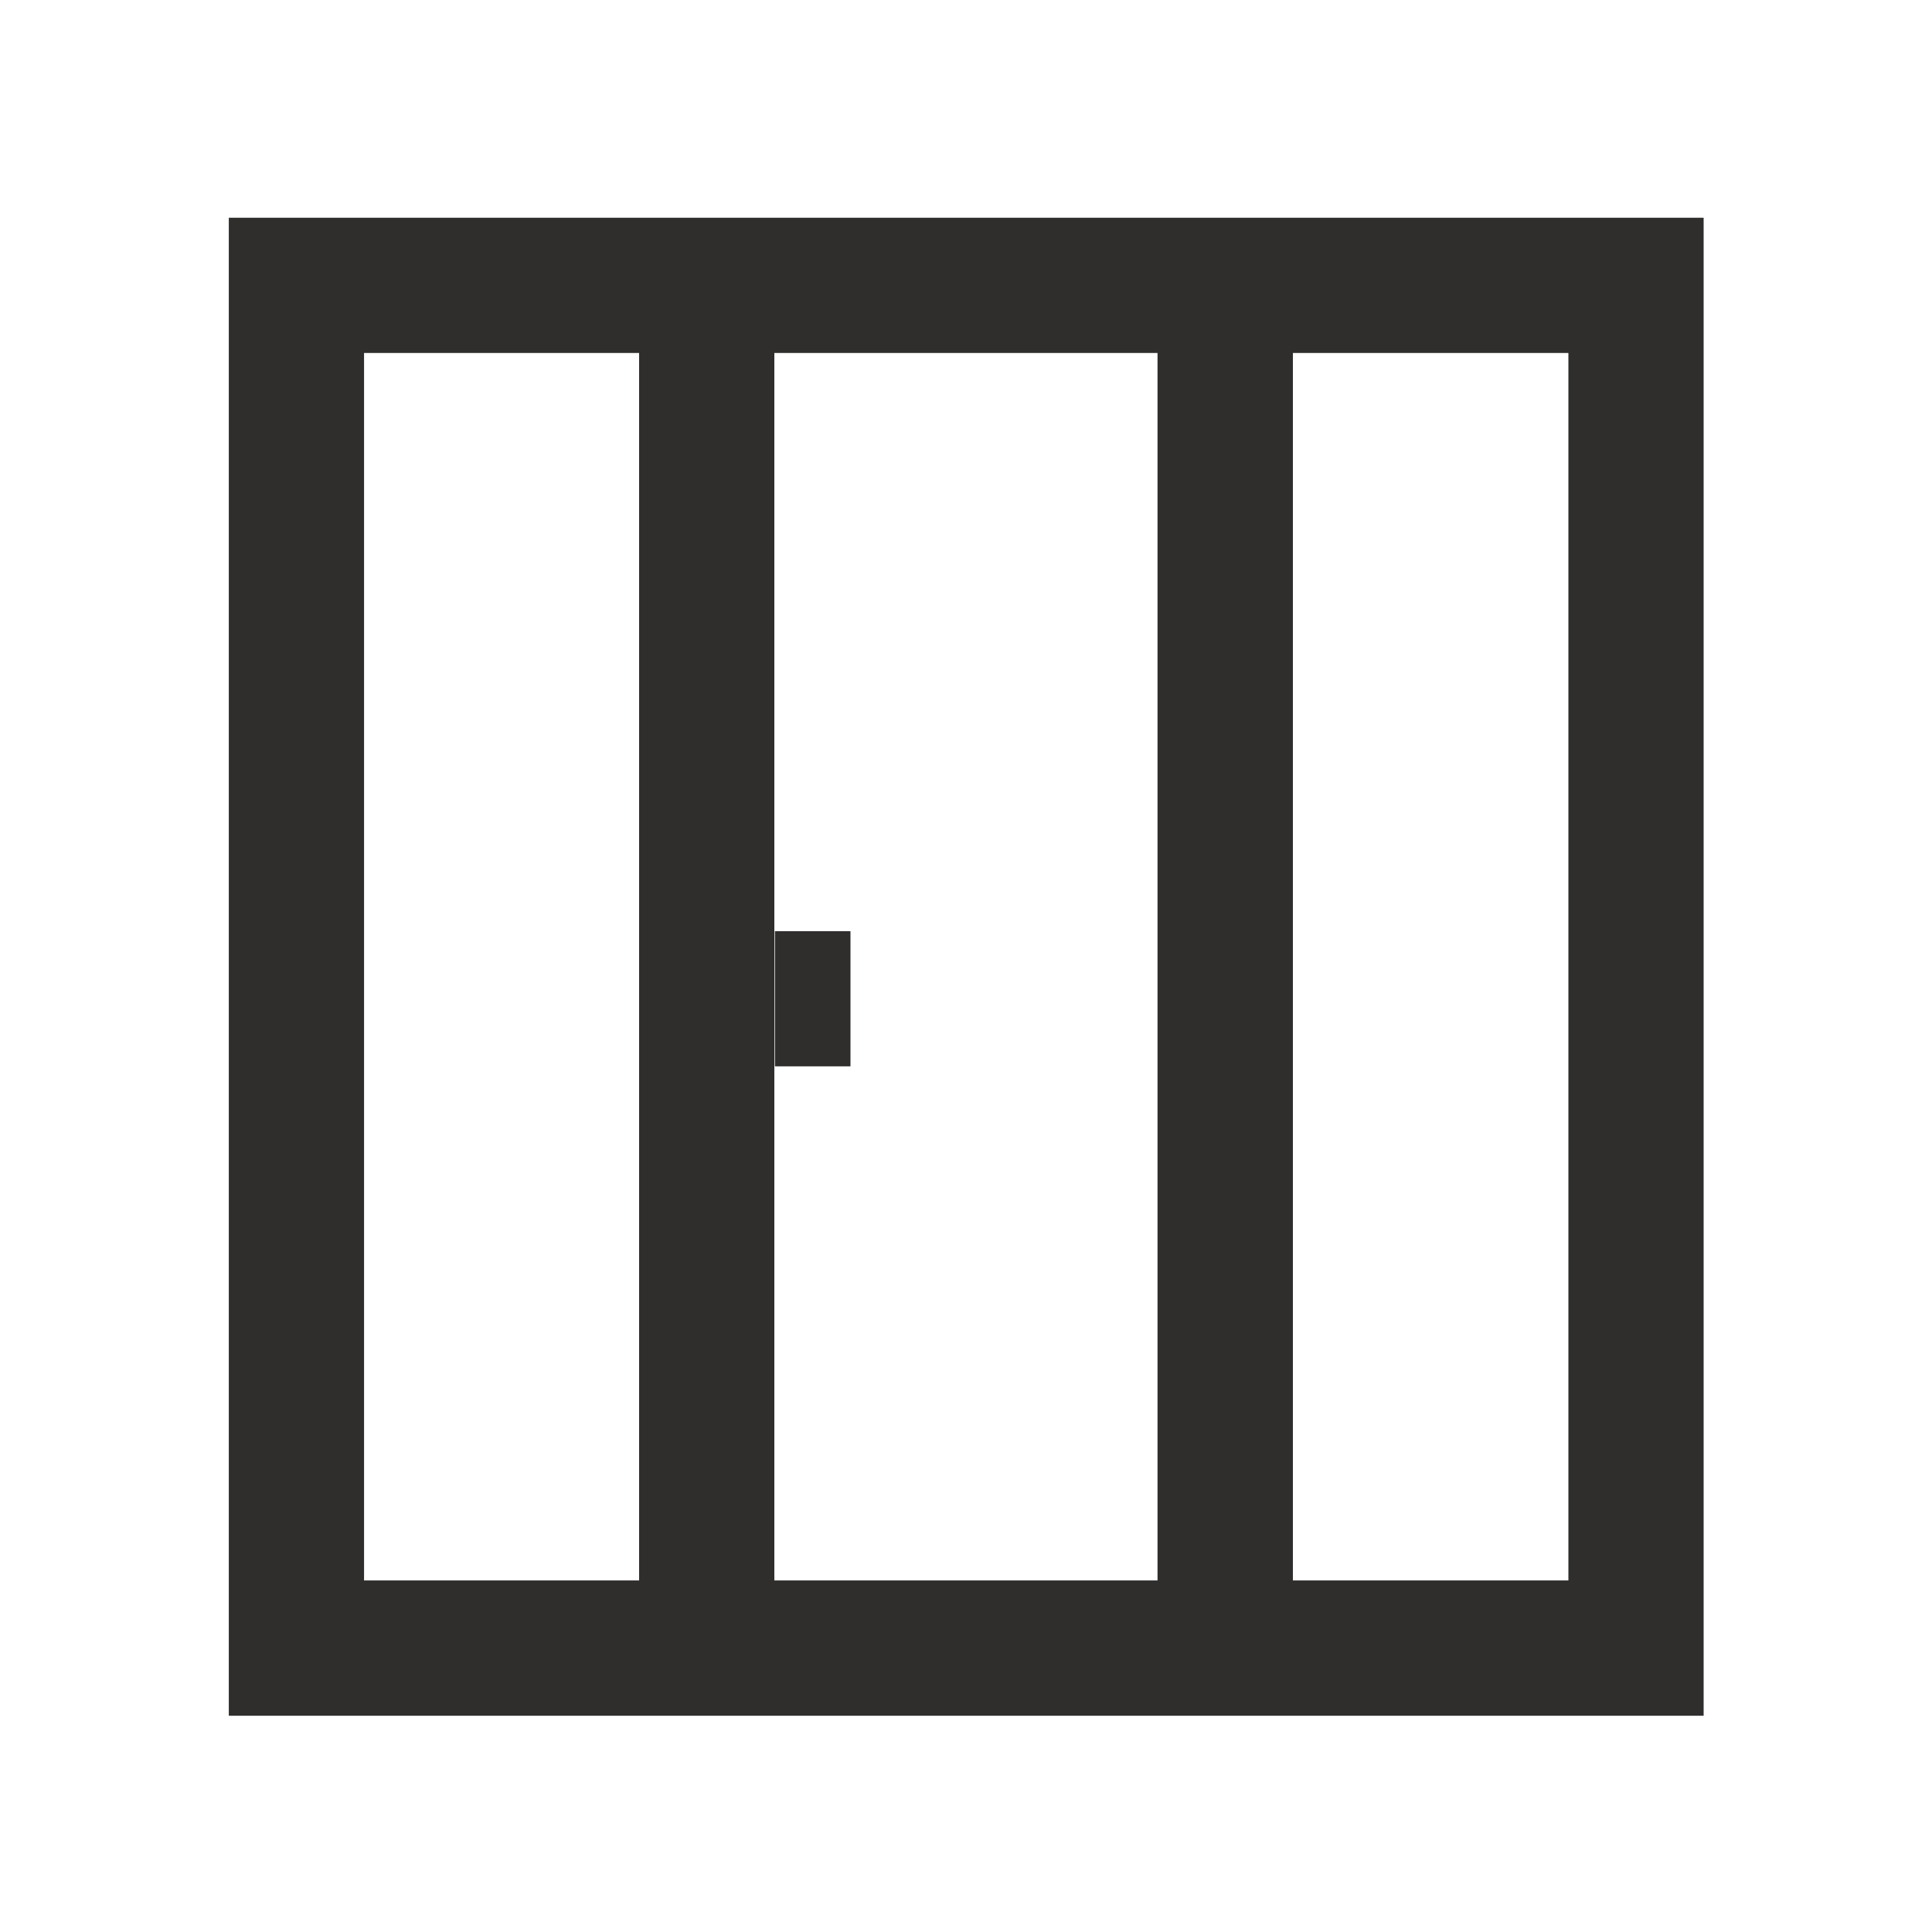
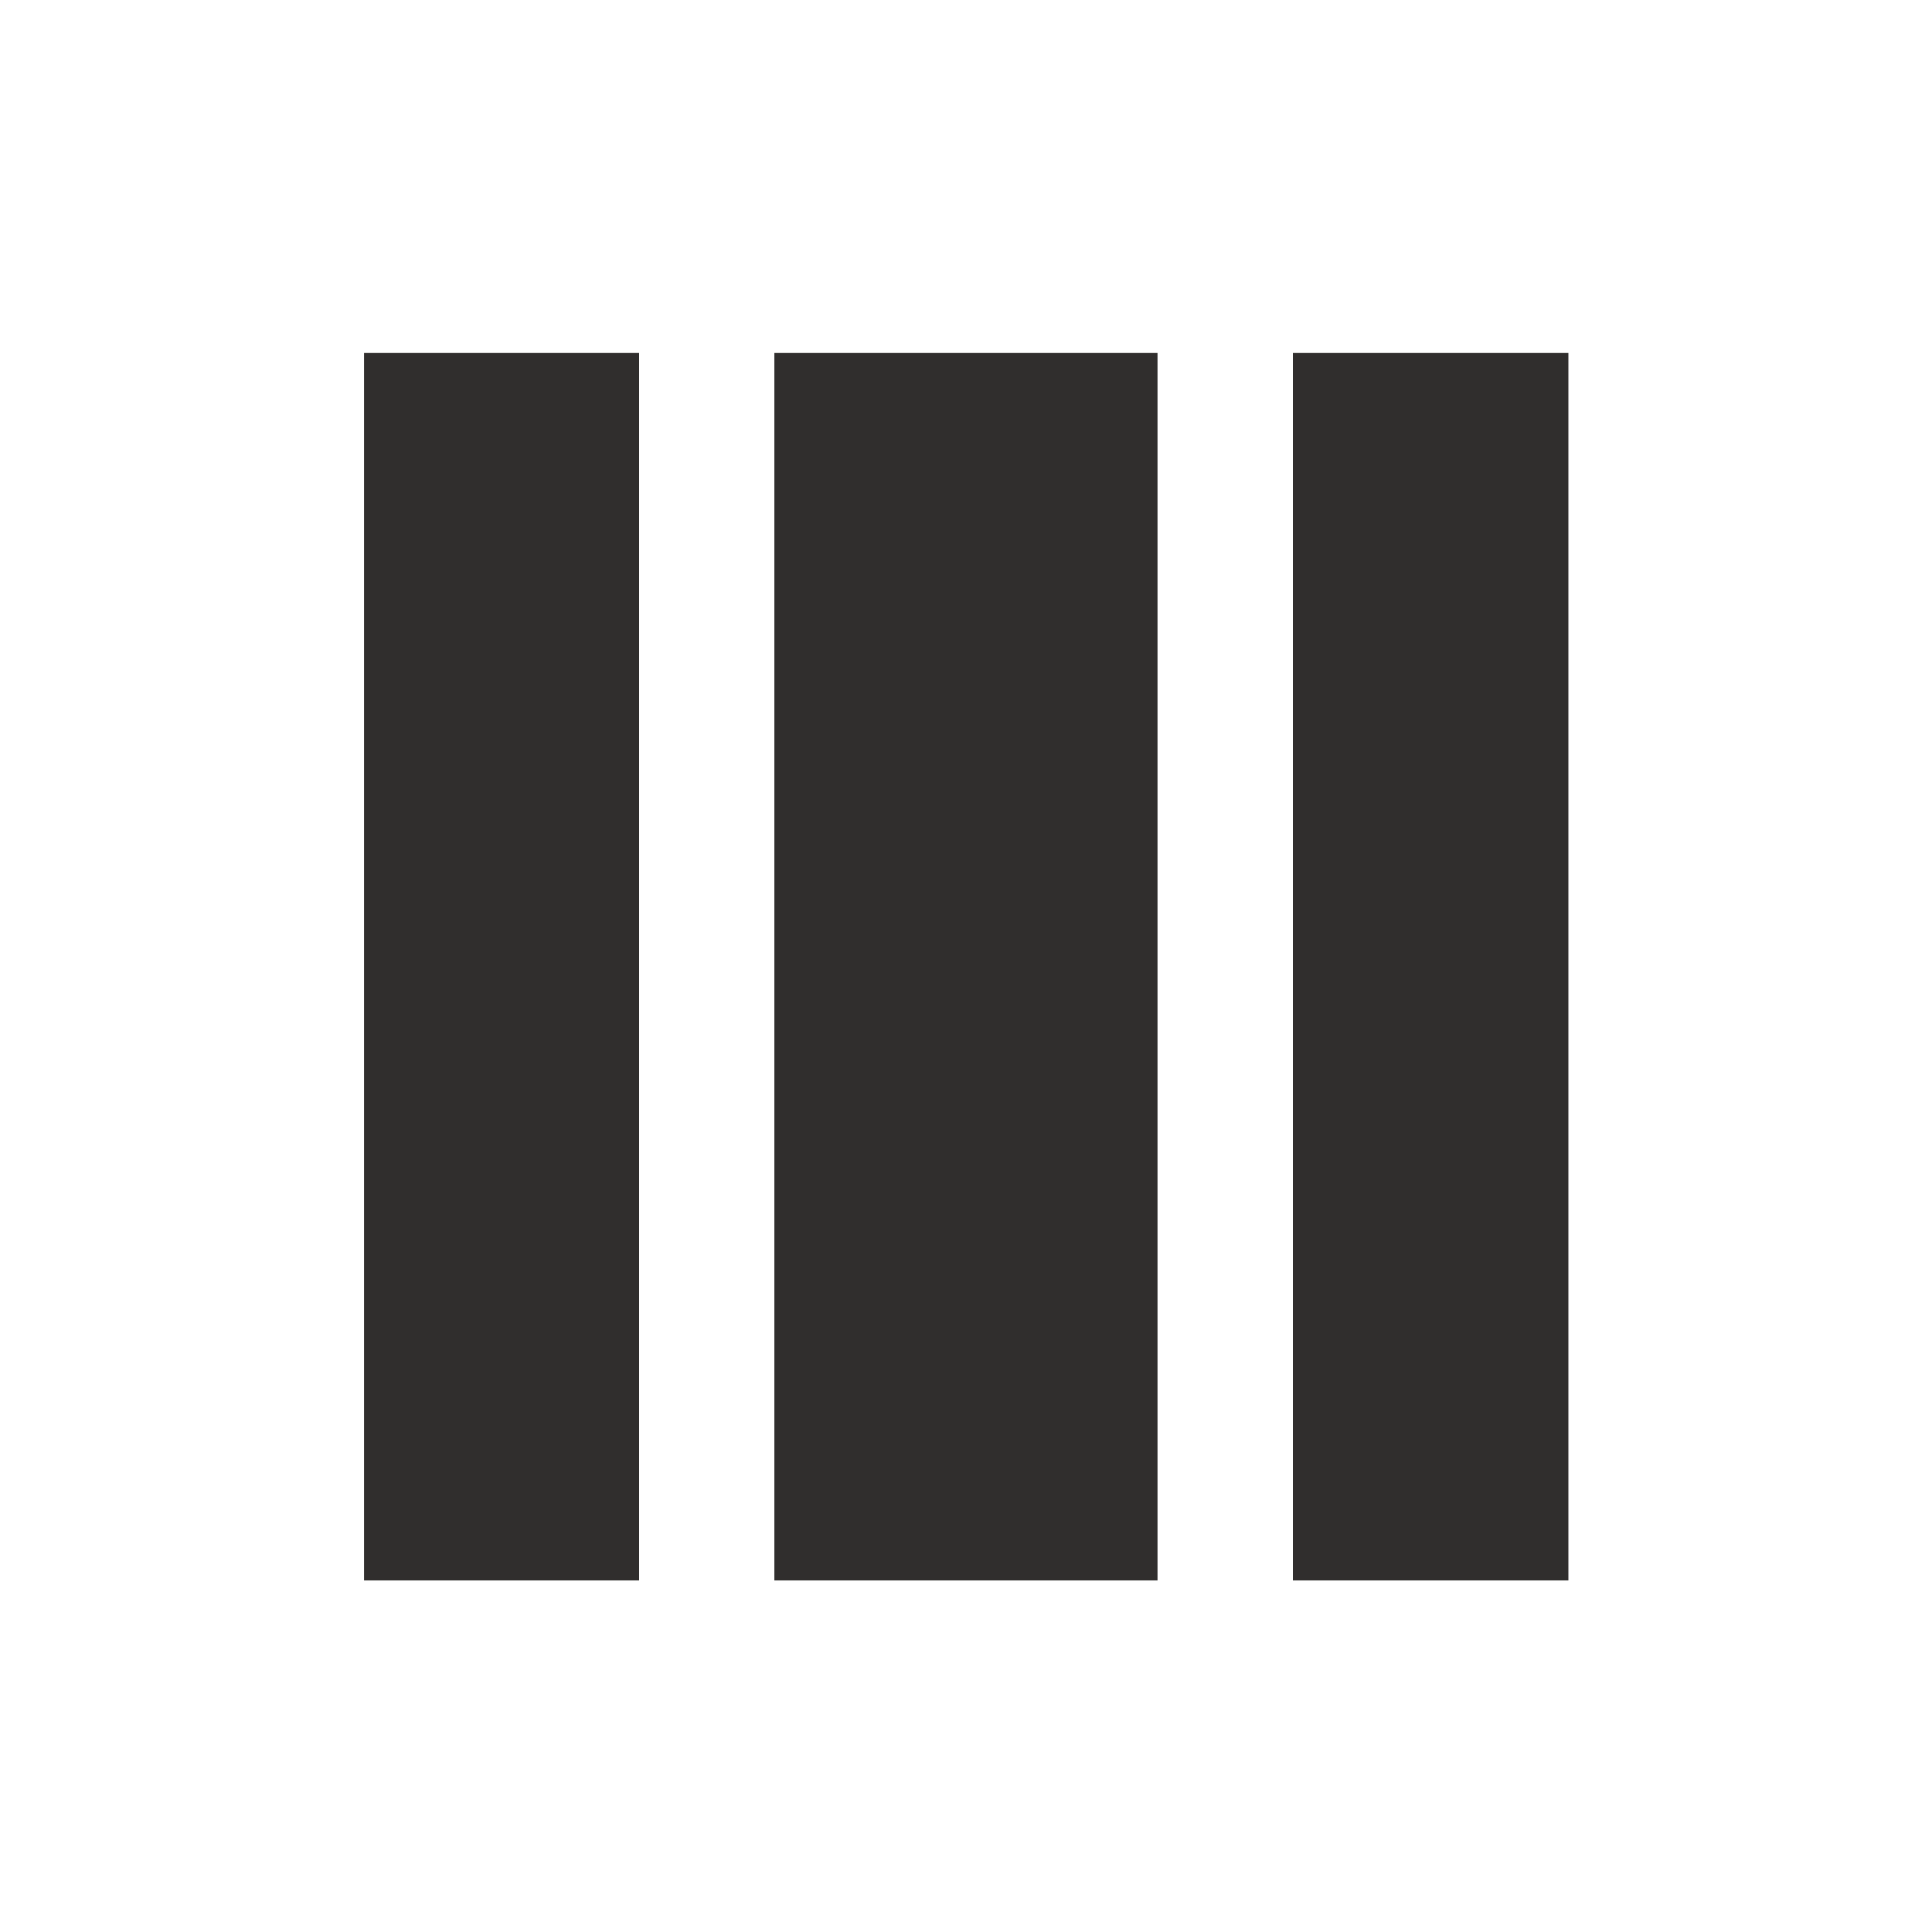
<svg xmlns="http://www.w3.org/2000/svg" width="30" height="30" viewBox="0 0 30 30" fill="none">
-   <path d="M3.553 3.381V26.642H26.454V3.381H3.553ZM17.974 5.481V24.541H12.024V5.481H17.974ZM5.653 5.481H9.924V24.541H5.653V5.481ZM24.354 24.541H20.076V5.481H24.354V24.541Z" fill="#302E2D" />
-   <path d="M13.206 14.459H12.033V16.558H13.206V14.459Z" fill="#302E2D" />
+   <path d="M3.553 3.381V26.642H26.454H3.553ZM17.974 5.481V24.541H12.024V5.481H17.974ZM5.653 5.481H9.924V24.541H5.653V5.481ZM24.354 24.541H20.076V5.481H24.354V24.541Z" fill="#302E2D" />
</svg>